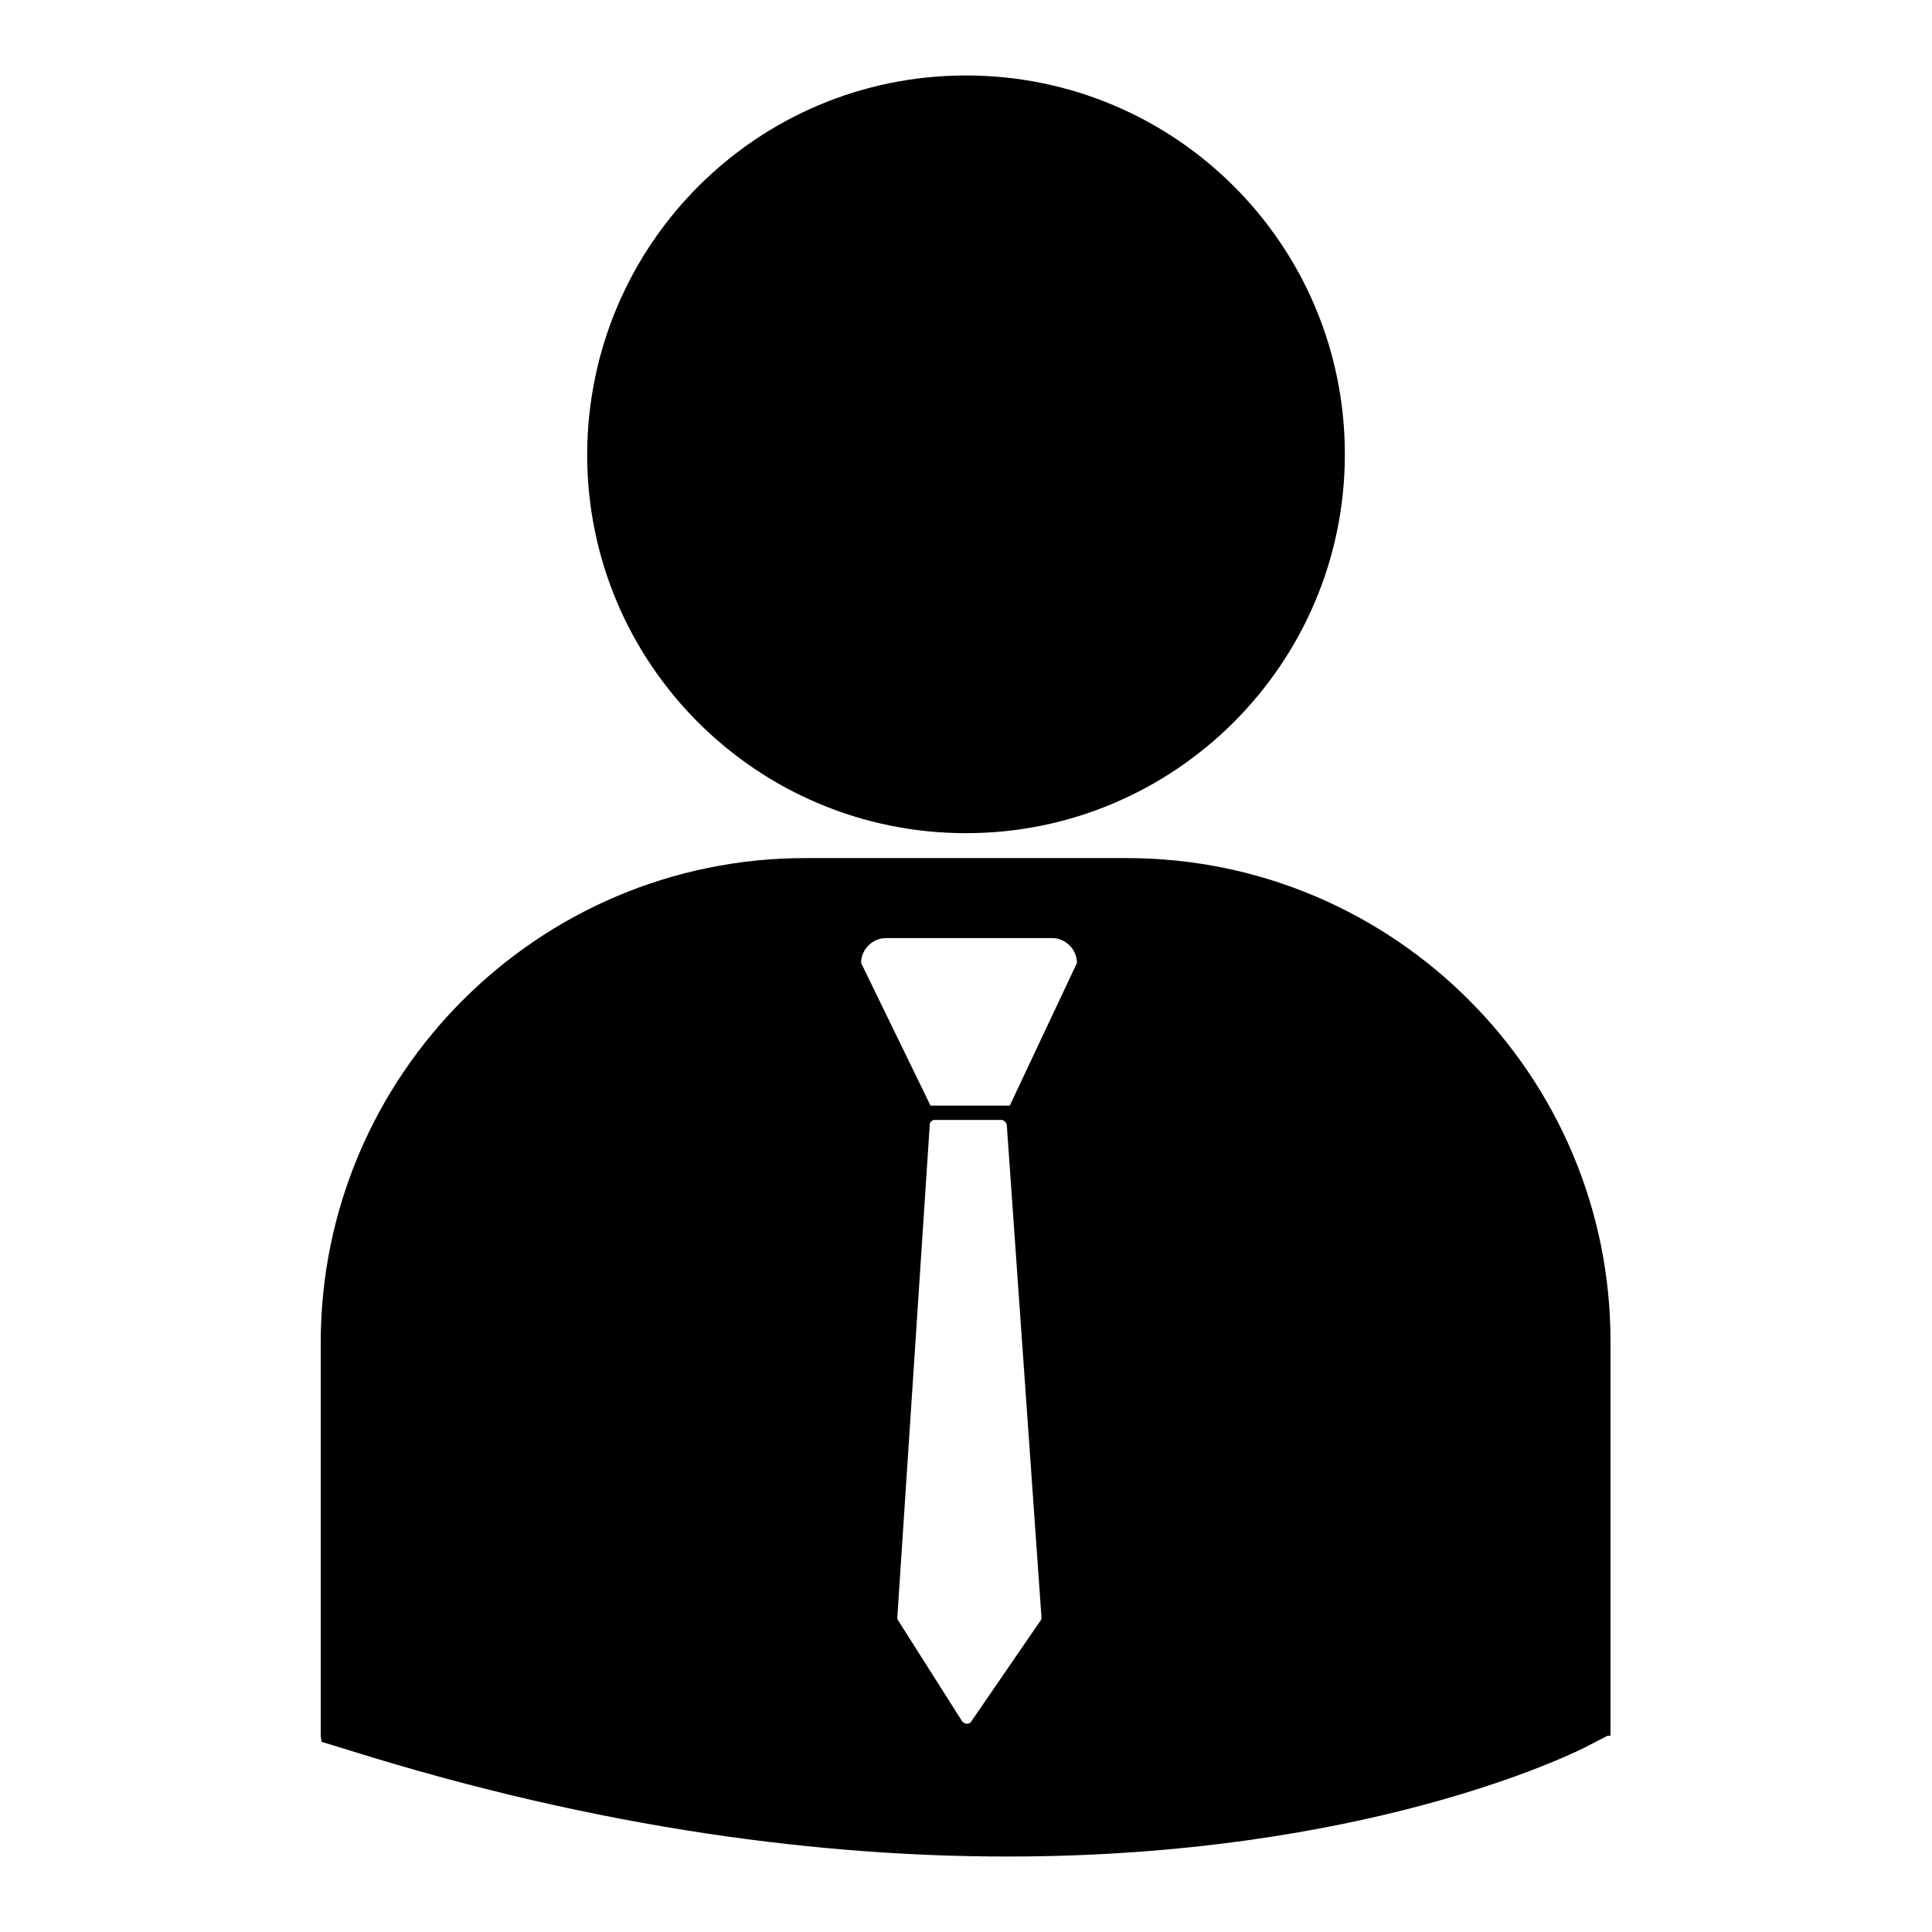
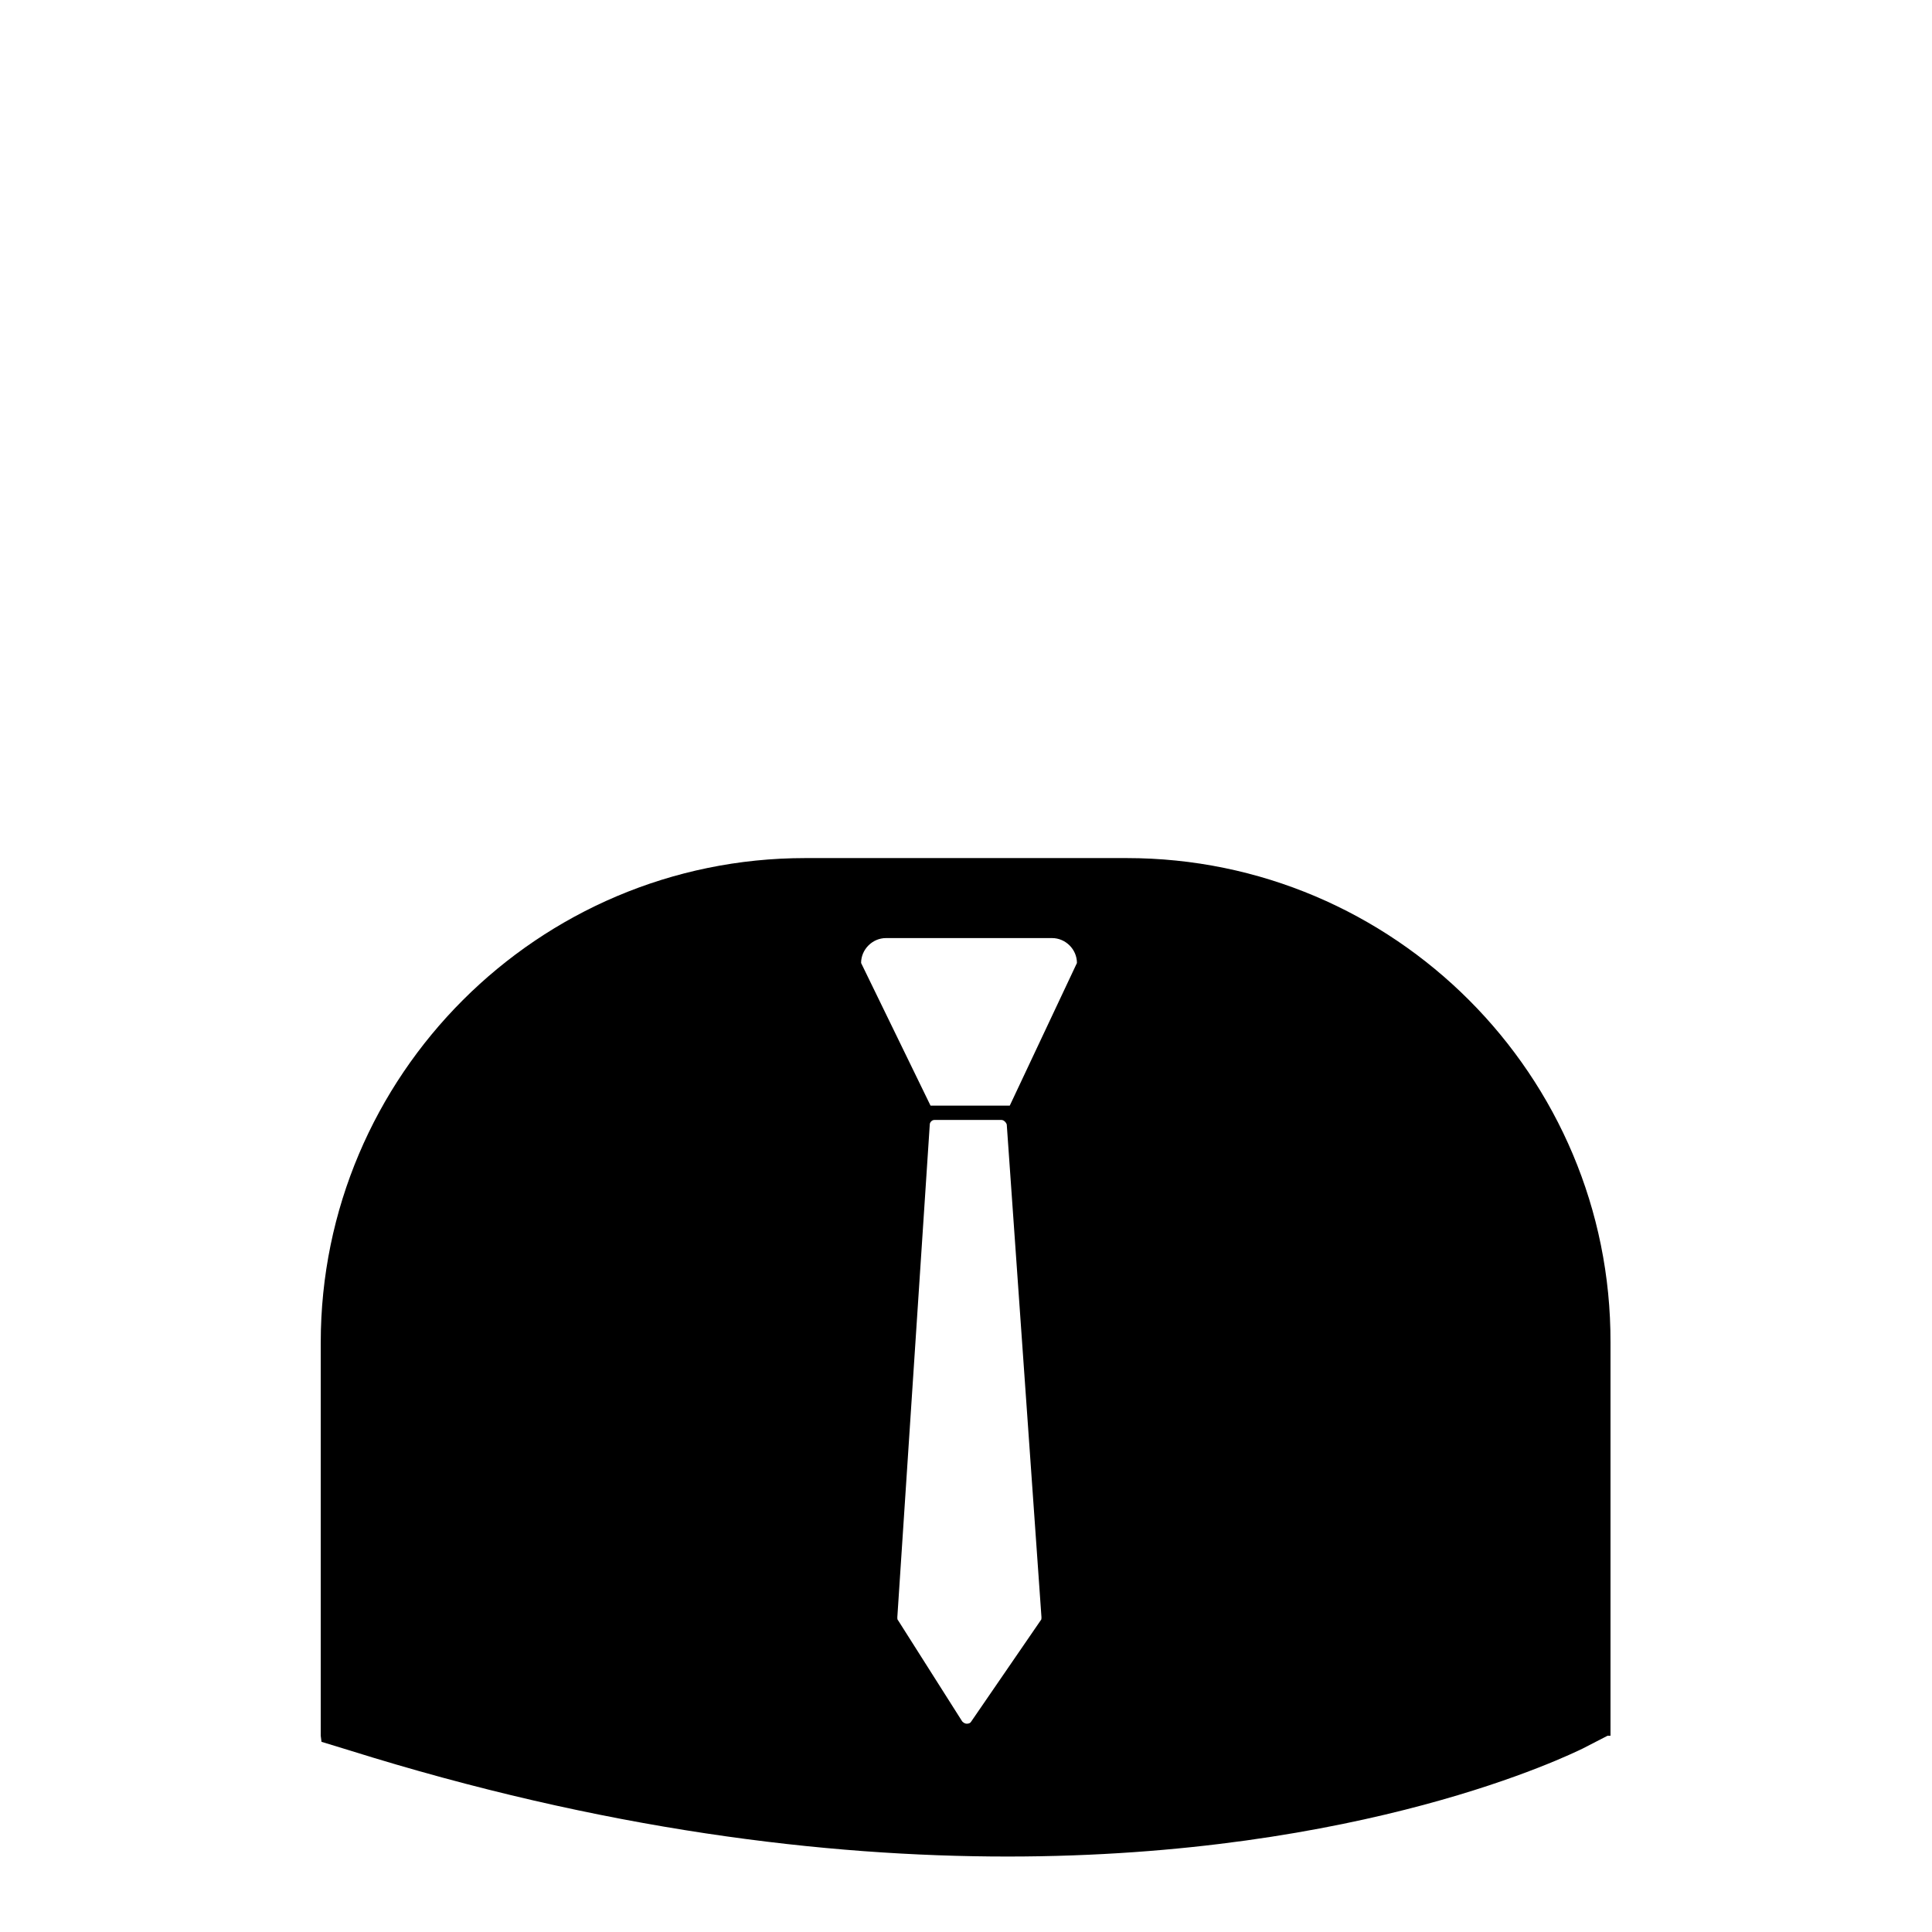
<svg xmlns="http://www.w3.org/2000/svg" version="1.1" x="0px" y="0px" viewBox="0 0 256 256" enable-background="new 0 0 256 256" xml:space="preserve">
  <g>
    <g>
      <g>
        <g>
-           <path fill="#000000" d="M128,10c27.7,0,50.2,22.4,50.2,50.2c0,27.7-22.5,50.2-50.2,50.2c-27.7,0-50.2-22.4-50.2-50.2C77.9,32.4,100.3,10,128,10z" />
          <path fill="#000000" d="M149.3,113.7h-42.6c-35.4,0-64.2,28.8-64.2,64.2V230l0.1,0.8l3.6,1.1C80,242.5,109.4,246,133.5,246c47.2,0,74.5-13.5,76.2-14.3l3.3-1.7h0.4v-52.1C213.5,142.5,184.7,113.7,149.3,113.7z M137.9,214.7l-9.2,13.4c-0.1,0.2-0.3,0.3-0.6,0.3c0,0,0,0,0,0c-0.2,0-0.4-0.1-0.6-0.3l-8.5-13.4c-0.1-0.1-0.1-0.2-0.1-0.4l4.3-65.3c0-0.3,0.3-0.6,0.6-0.6h8.9c0.3,0,0.6,0.3,0.7,0.6l4.6,65.3C138,214.5,138,214.6,137.9,214.7z M133.8,146.5h-10.5l-9.2-18.9c0-1.8,1.5-3.3,3.3-3.3h22c1.8,0,3.3,1.5,3.3,3.3L133.8,146.5z" />
        </g>
      </g>
      <g />
      <g />
      <g />
      <g />
      <g />
      <g />
      <g />
      <g />
      <g />
      <g />
      <g />
      <g />
      <g />
      <g />
      <g />
    </g>
  </g>
</svg>